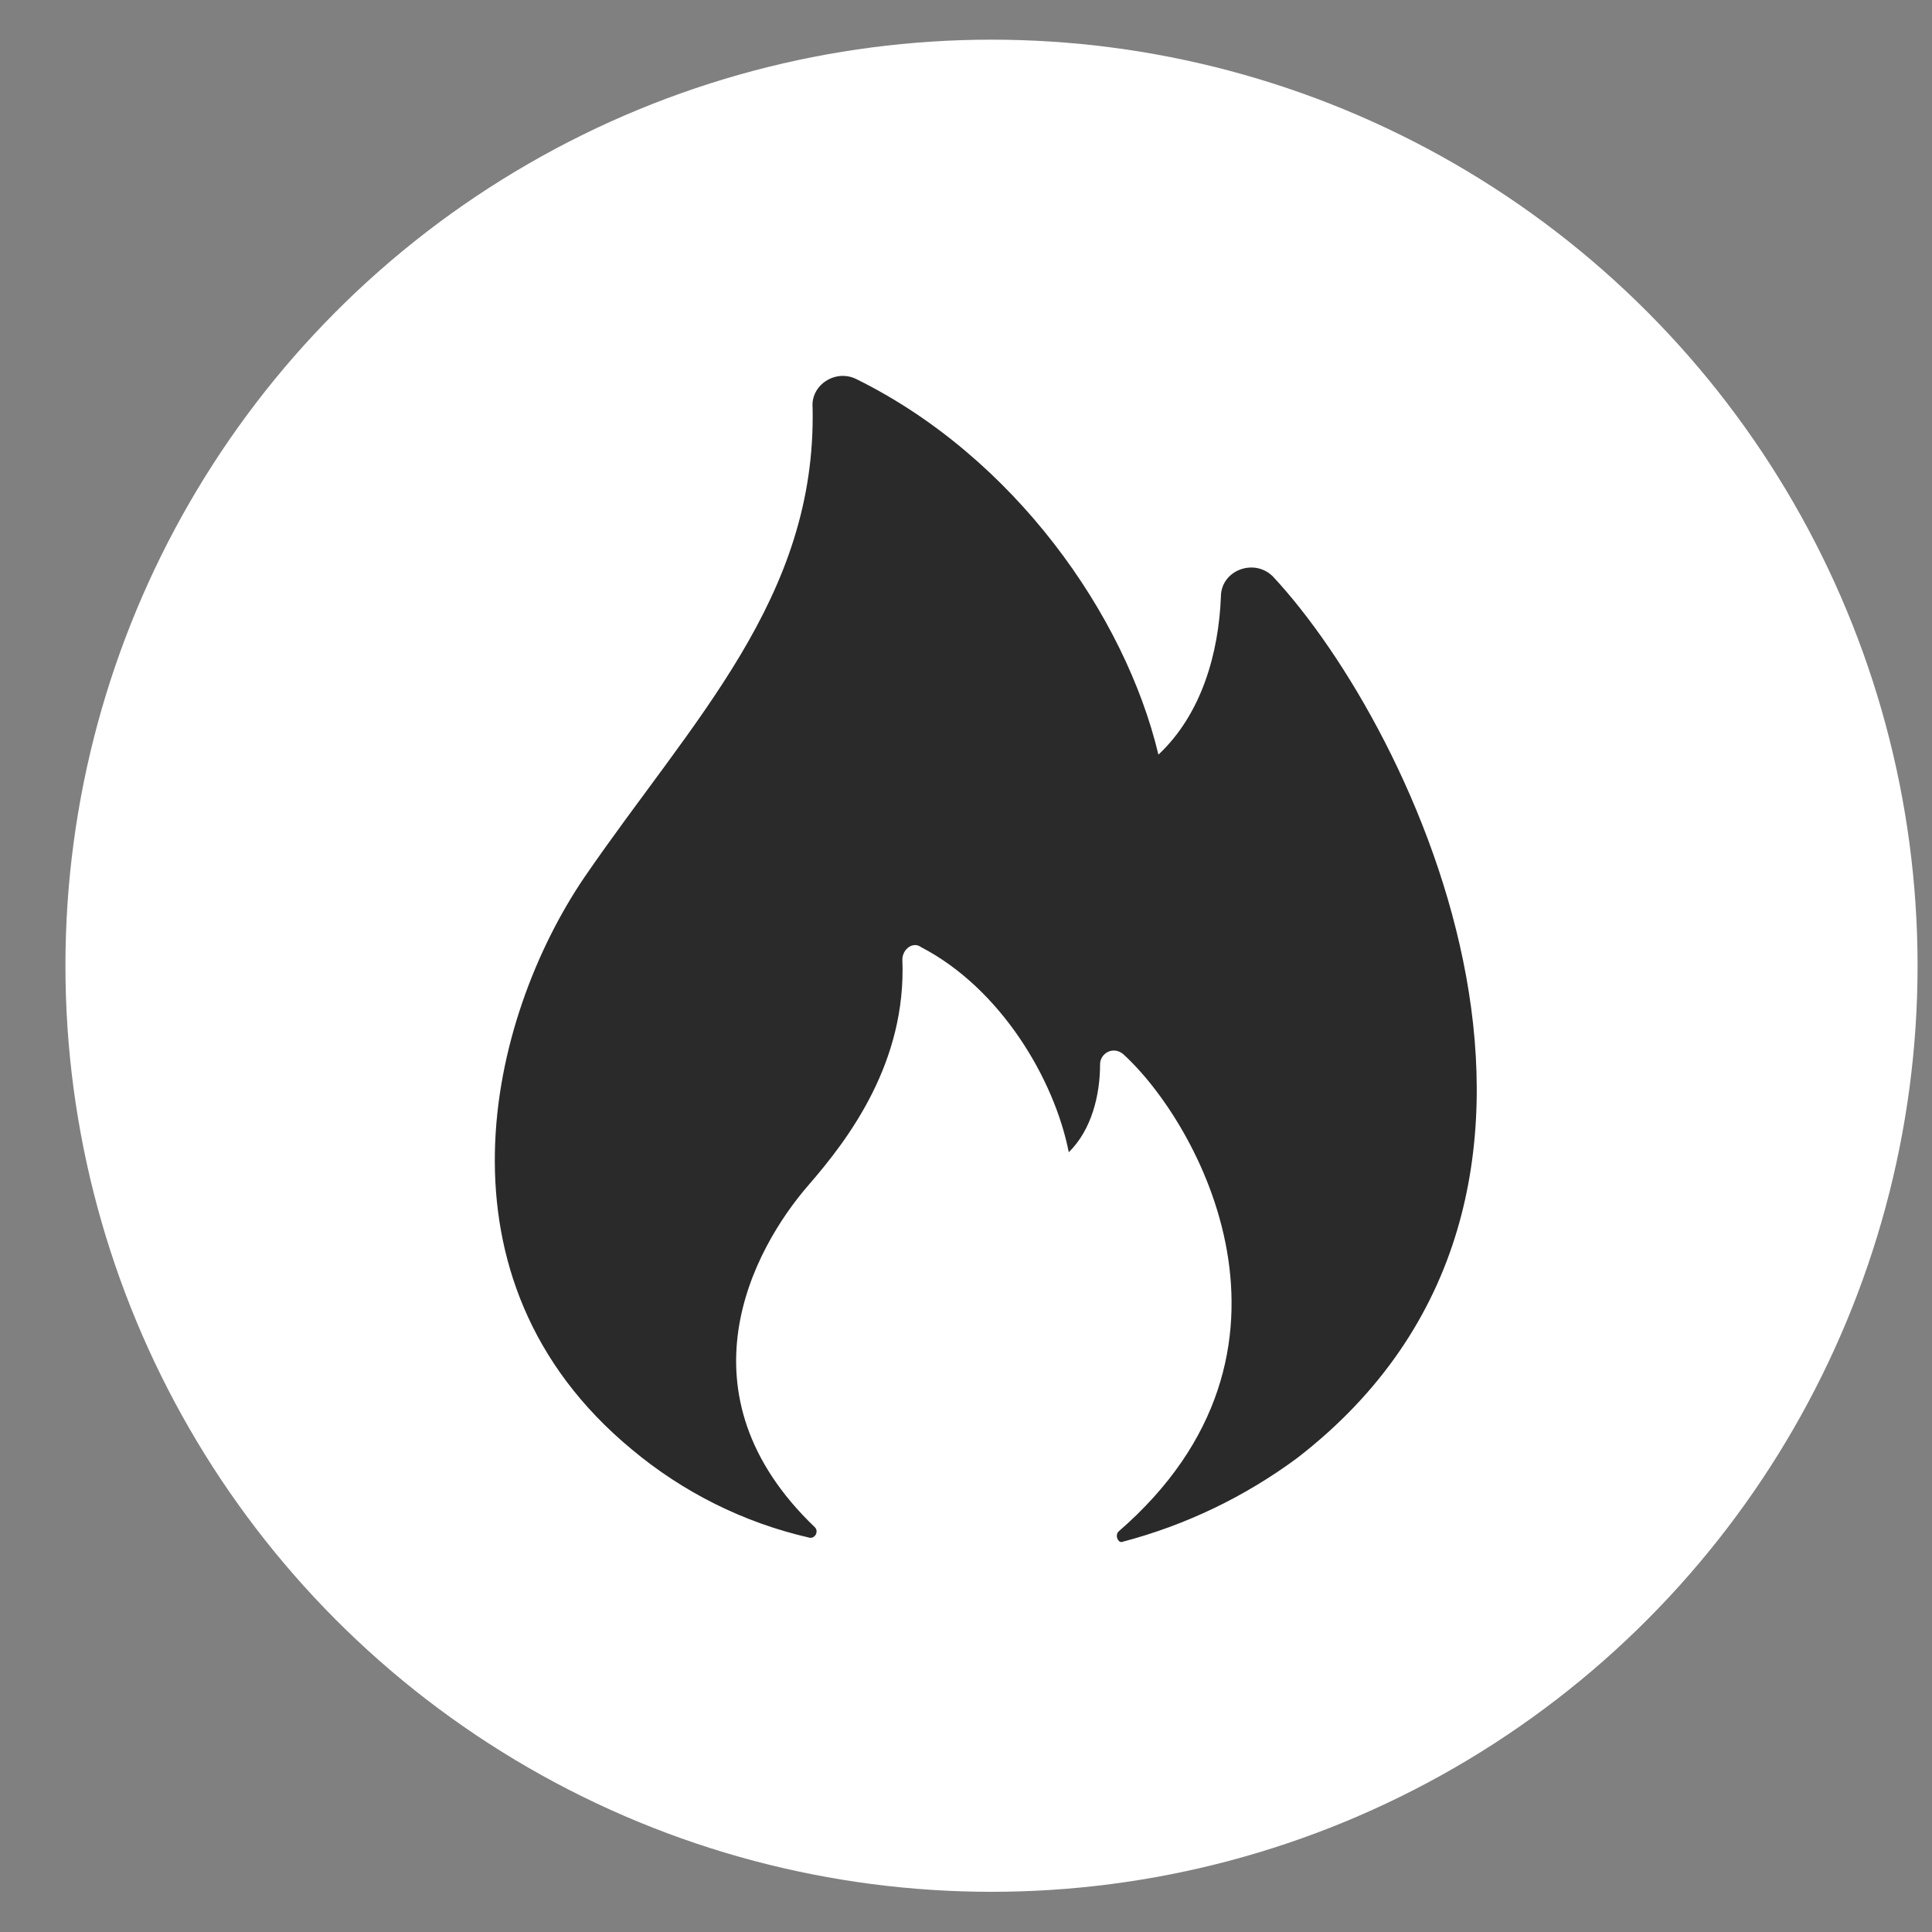
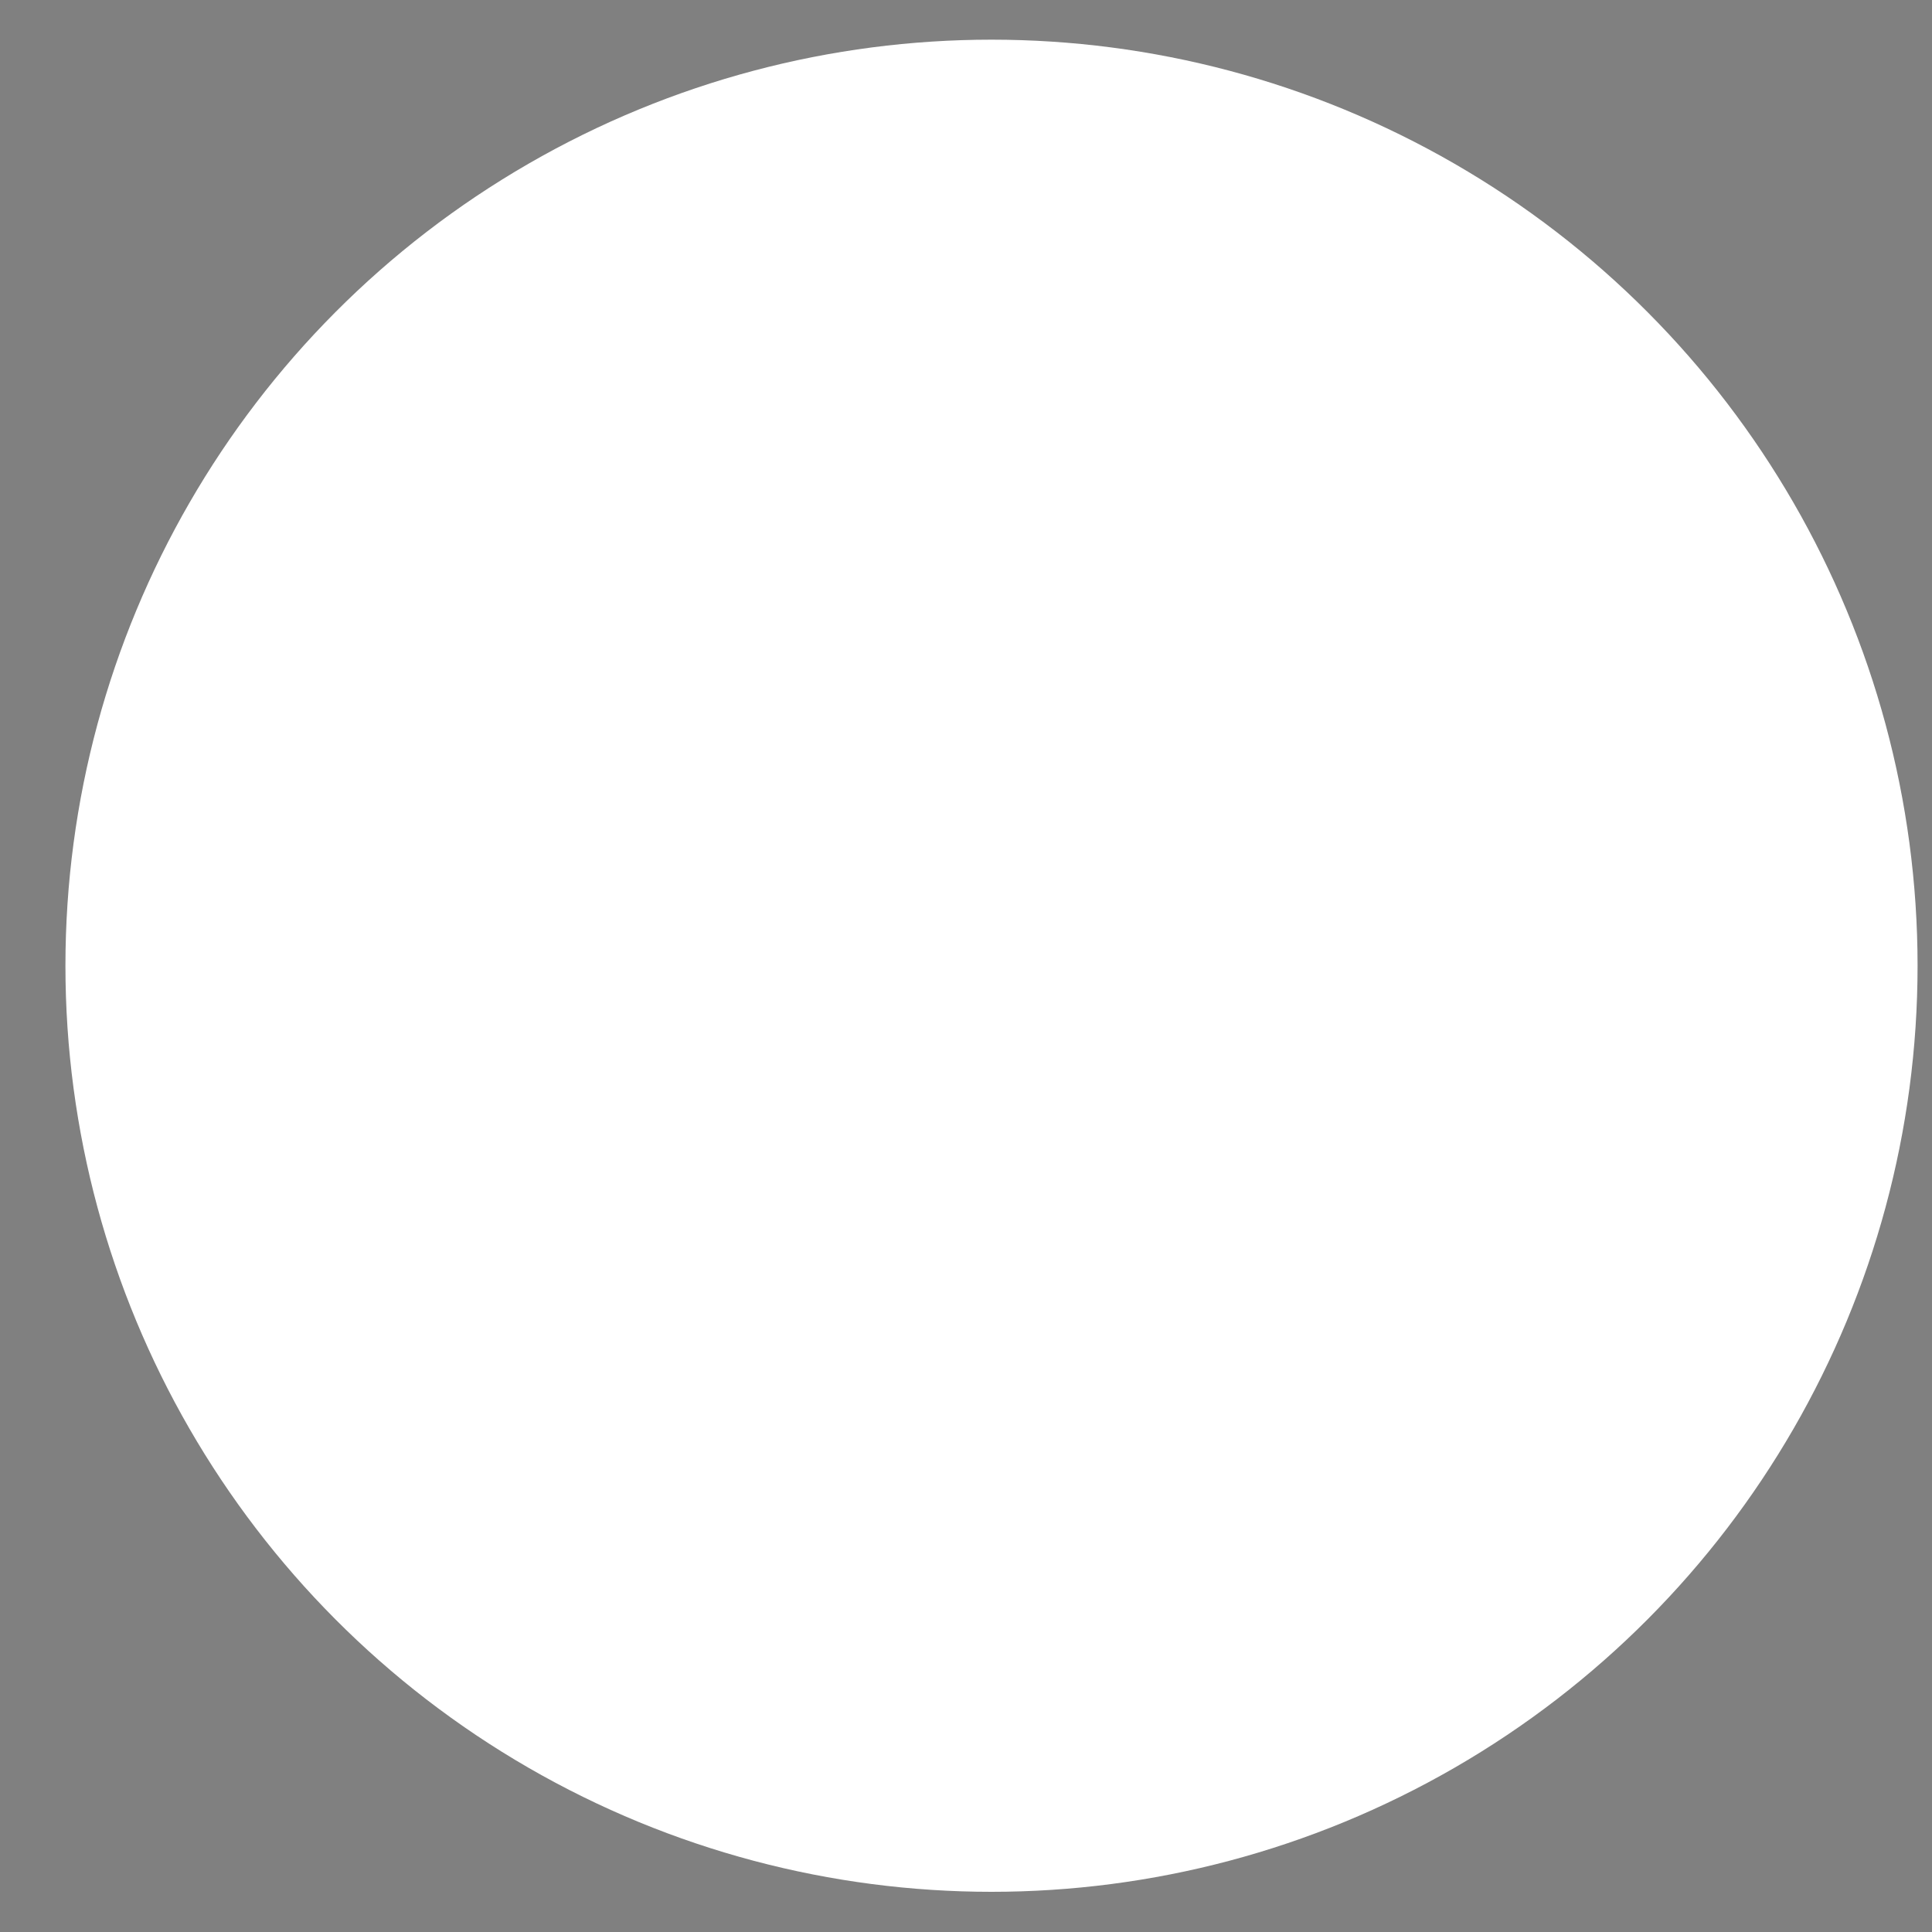
<svg xmlns="http://www.w3.org/2000/svg" width="15" height="15" viewBox="0 0 15 15" fill="none">
  <rect x="0" y="0" width="15" height="15" fill="#808080" stroke="none" />
  <circle cx="7.19" cy="7.19" r="7.19" transform="matrix(1 0 -0 1 0.508 0.308)" fill="white" />
-   <path d="M4.905 11.253C5.303 11.586 5.773 11.821 6.278 11.937C6.327 11.953 6.359 11.89 6.327 11.858C5.245 10.823 5.84 9.704 6.279 9.199C6.592 8.839 7.038 8.246 7.006 7.45C7.006 7.37 7.088 7.306 7.152 7.354C7.766 7.673 8.185 8.373 8.298 8.946C8.476 8.771 8.541 8.501 8.541 8.262C8.541 8.182 8.637 8.119 8.718 8.182C9.3 8.708 10.3 10.49 8.685 11.89C8.652 11.922 8.684 11.986 8.717 11.97C9.207 11.841 9.667 11.62 10.074 11.318C12.707 9.281 10.996 5.668 9.882 4.475C9.737 4.331 9.479 4.427 9.479 4.634C9.462 5.064 9.333 5.541 8.994 5.859C8.736 4.777 7.875 3.548 6.648 2.943C6.486 2.863 6.293 2.99 6.309 3.165C6.34 4.645 5.376 5.588 4.536 6.813C3.792 7.91 3.307 9.931 4.905 11.253Z" fill="#2A2A2A" />
</svg>